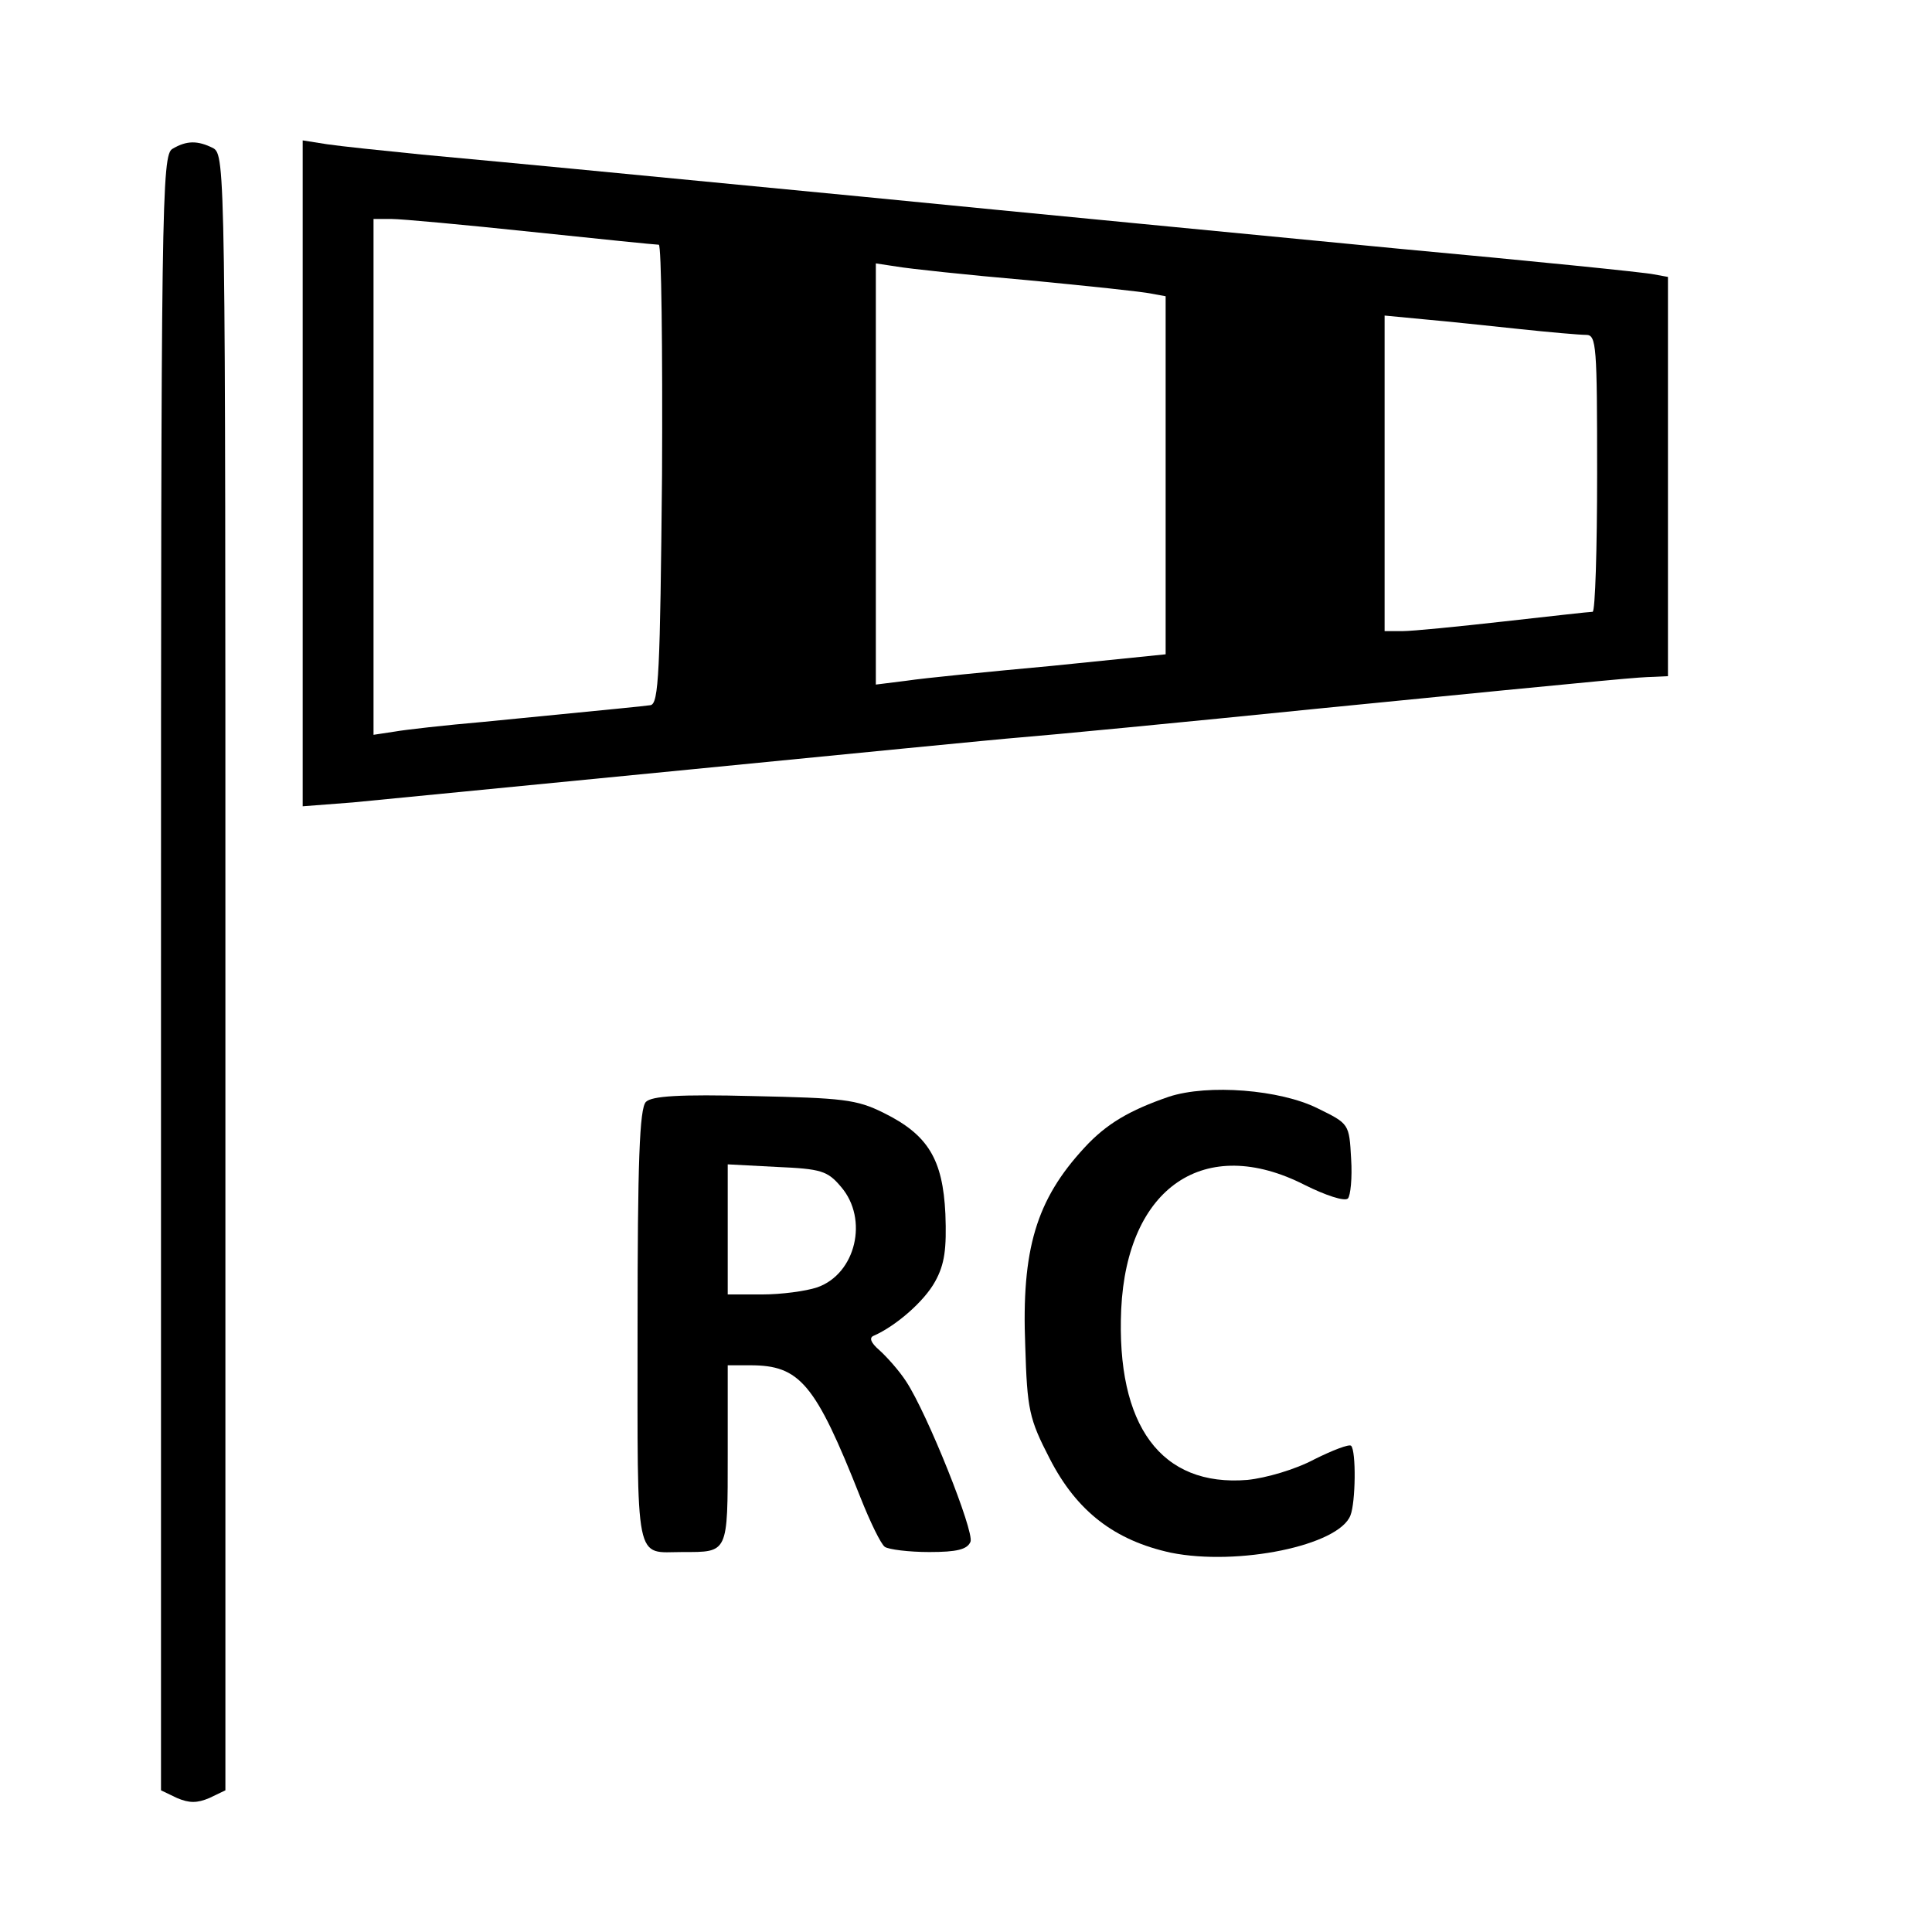
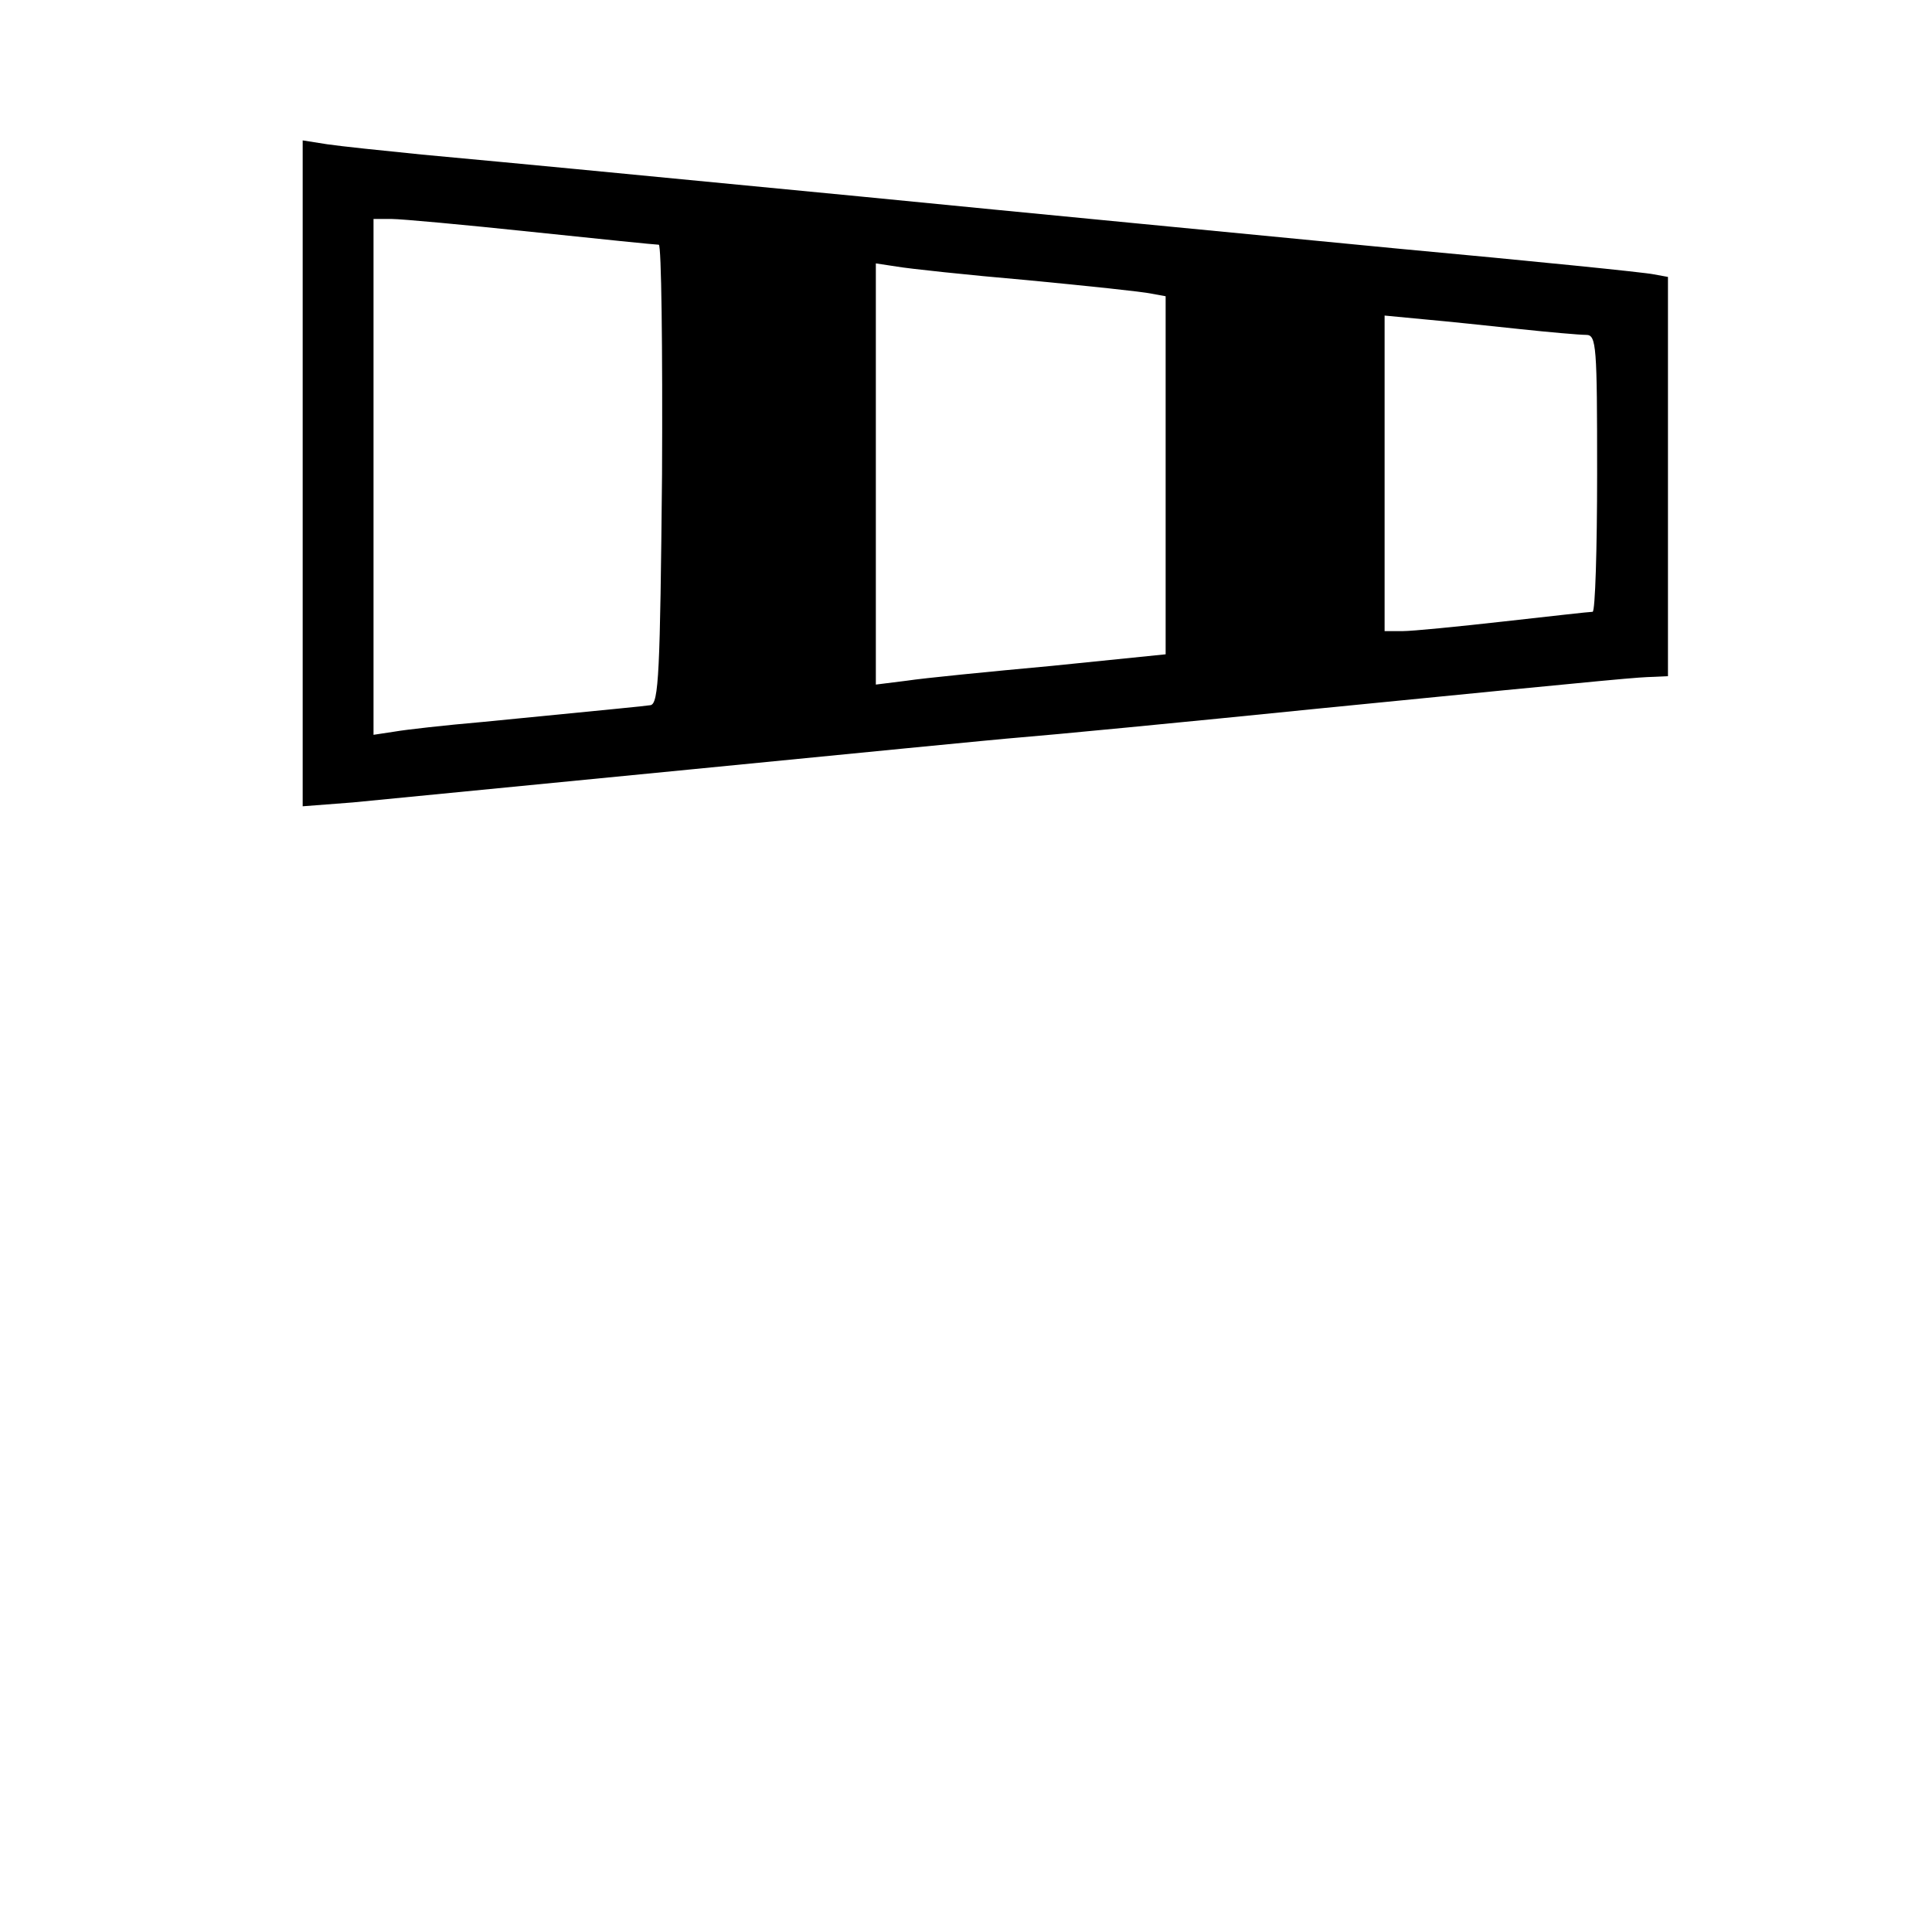
<svg xmlns="http://www.w3.org/2000/svg" version="1.0" width="300pt" height="300pt" viewBox="0 0 300 300" preserveAspectRatio="xMidYMid meet">
  <g transform="translate(0,300) scale(0.1,-0.1)" fill="#000000" stroke="none">
-     <path d="M268 2769 c-17 -9 -18 -81 -18 -1280 l0 -1269 25 -12 c19 -8 31 -8 50 0 l25 12 0 1269 c0 1246 0 1270 -19 1281 -24 12 -41 12 -63 -1z" />
    <path d="M470 2265 l0 -517 78 6 c42 4 277 27 522 51 245 24 477 47 515 50 39 3 248 23 465 45 495 49 490 48 518 49 l22 1 0 310 0 310 -22 4 c-13 3 -192 21 -398 40 -206 20 -582 56 -835 81 -467 45 -486 47 -680 65 -60 6 -127 13 -147 16 l-38 6 0 -517z m355 375 c105 -11 193 -20 198 -20 4 0 6 -160 5 -357 -3 -307 -5 -356 -18 -358 -15 -2 -36 -4 -260 -26 -58 -5 -120 -12 -137 -15 l-33 -5 0 401 0 400 28 0 c15 0 113 -9 217 -20z m770 -75 c94 -9 180 -18 193 -21 l22 -4 0 -278 0 -278 -177 -18 c-98 -9 -199 -19 -225 -23 l-48 -6 0 327 0 327 33 -5 c17 -3 109 -13 202 -21z m765 -76 c47 -5 93 -9 103 -9 16 0 17 -17 17 -215 0 -118 -3 -215 -7 -215 -5 0 -66 -7 -138 -15 -71 -8 -142 -15 -157 -15 l-28 0 0 245 0 245 63 -6 c34 -3 100 -10 147 -15z" />
-     <path d="M1815 1297 c-61 -21 -97 -42 -131 -79 -75 -81 -98 -158 -92 -308 3 -99 6 -113 38 -175 42 -82 101 -127 188 -146 104 -21 261 11 279 58 8 20 9 100 1 108 -3 3 -29 -7 -57 -21 -30 -16 -75 -29 -104 -32 -134 -11 -204 84 -196 265 9 190 130 272 285 193 32 -16 62 -26 67 -21 4 4 7 32 5 62 -3 54 -3 54 -52 78 -58 29 -170 38 -231 18z" />
-     <path d="M1003 1289 c-10 -10 -13 -94 -13 -350 0 -375 -5 -349 70 -349 71 0 70 -3 70 151 l0 139 35 0 c77 0 101 -28 171 -205 15 -38 32 -73 38 -77 6 -4 37 -8 69 -8 43 0 59 4 64 16 6 16 -67 199 -100 249 -11 17 -30 38 -41 48 -14 12 -17 20 -9 23 34 15 78 53 95 84 15 27 18 51 16 105 -4 85 -27 123 -96 157 -42 21 -64 23 -202 26 -116 3 -158 0 -167 -9z m303 -132 c43 -50 23 -135 -37 -156 -18 -6 -56 -11 -85 -11 l-54 0 0 101 0 101 76 -4 c69 -3 79 -6 100 -31z" />
  </g>
</svg>